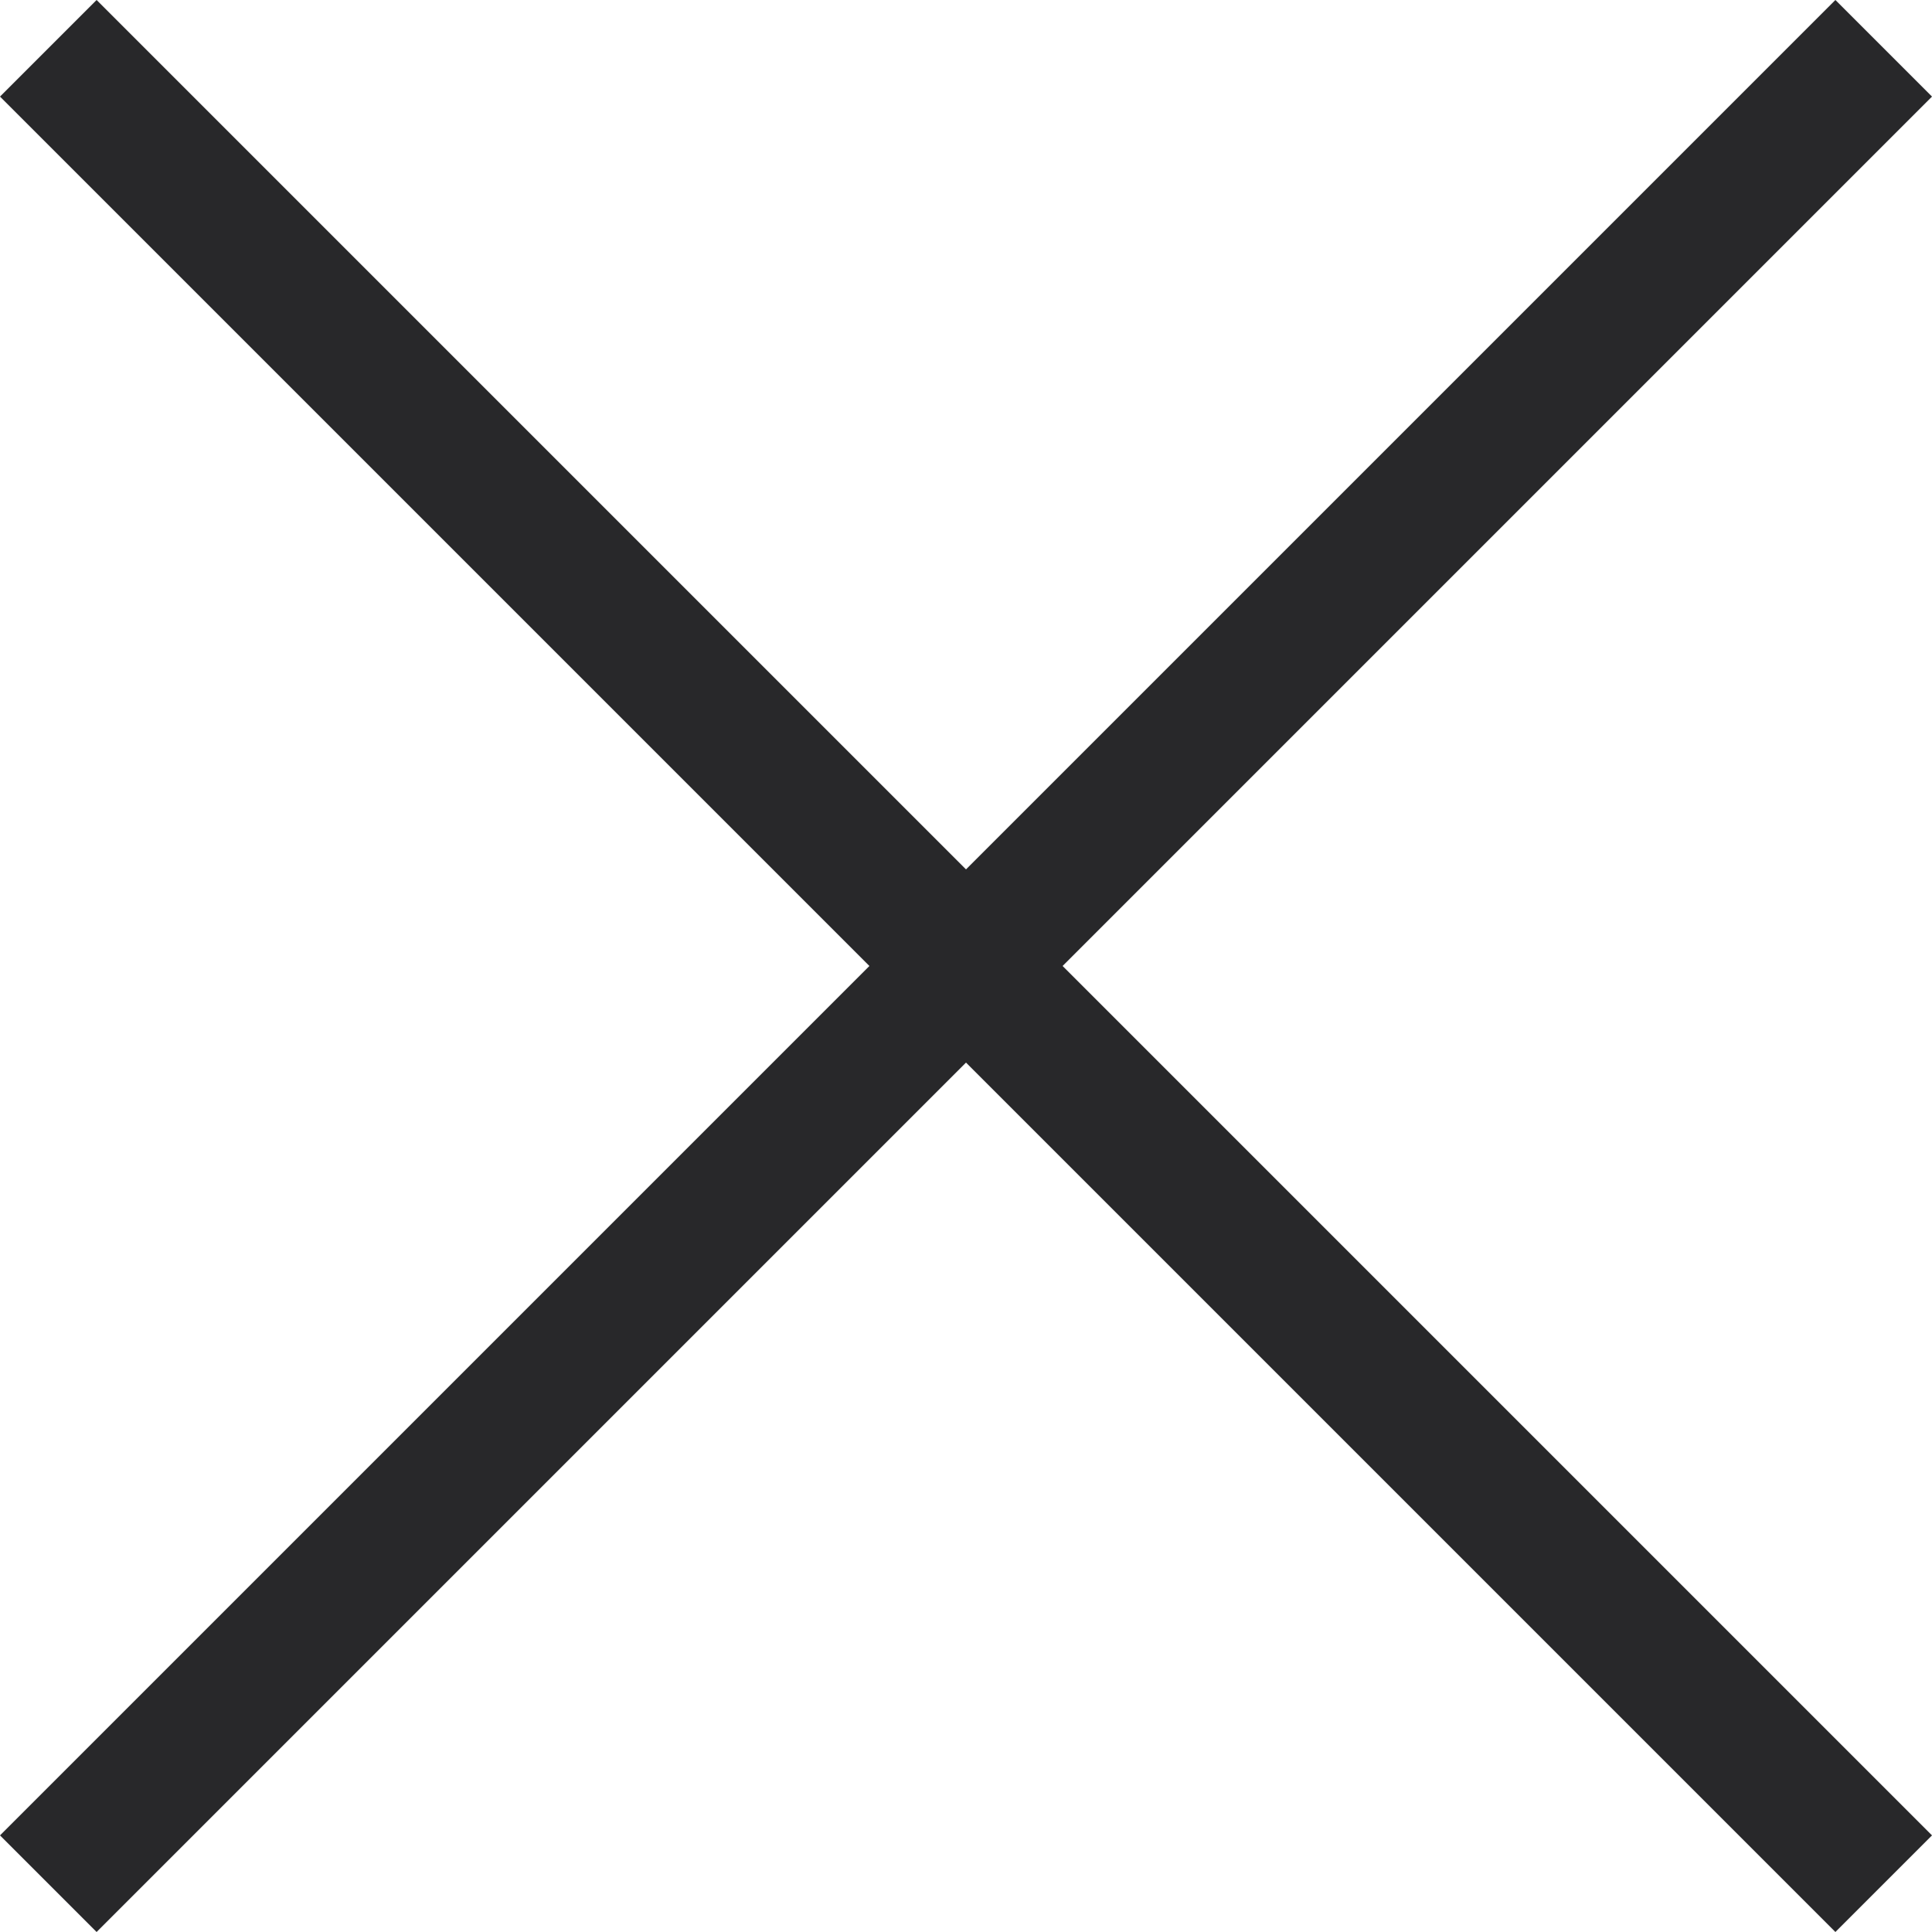
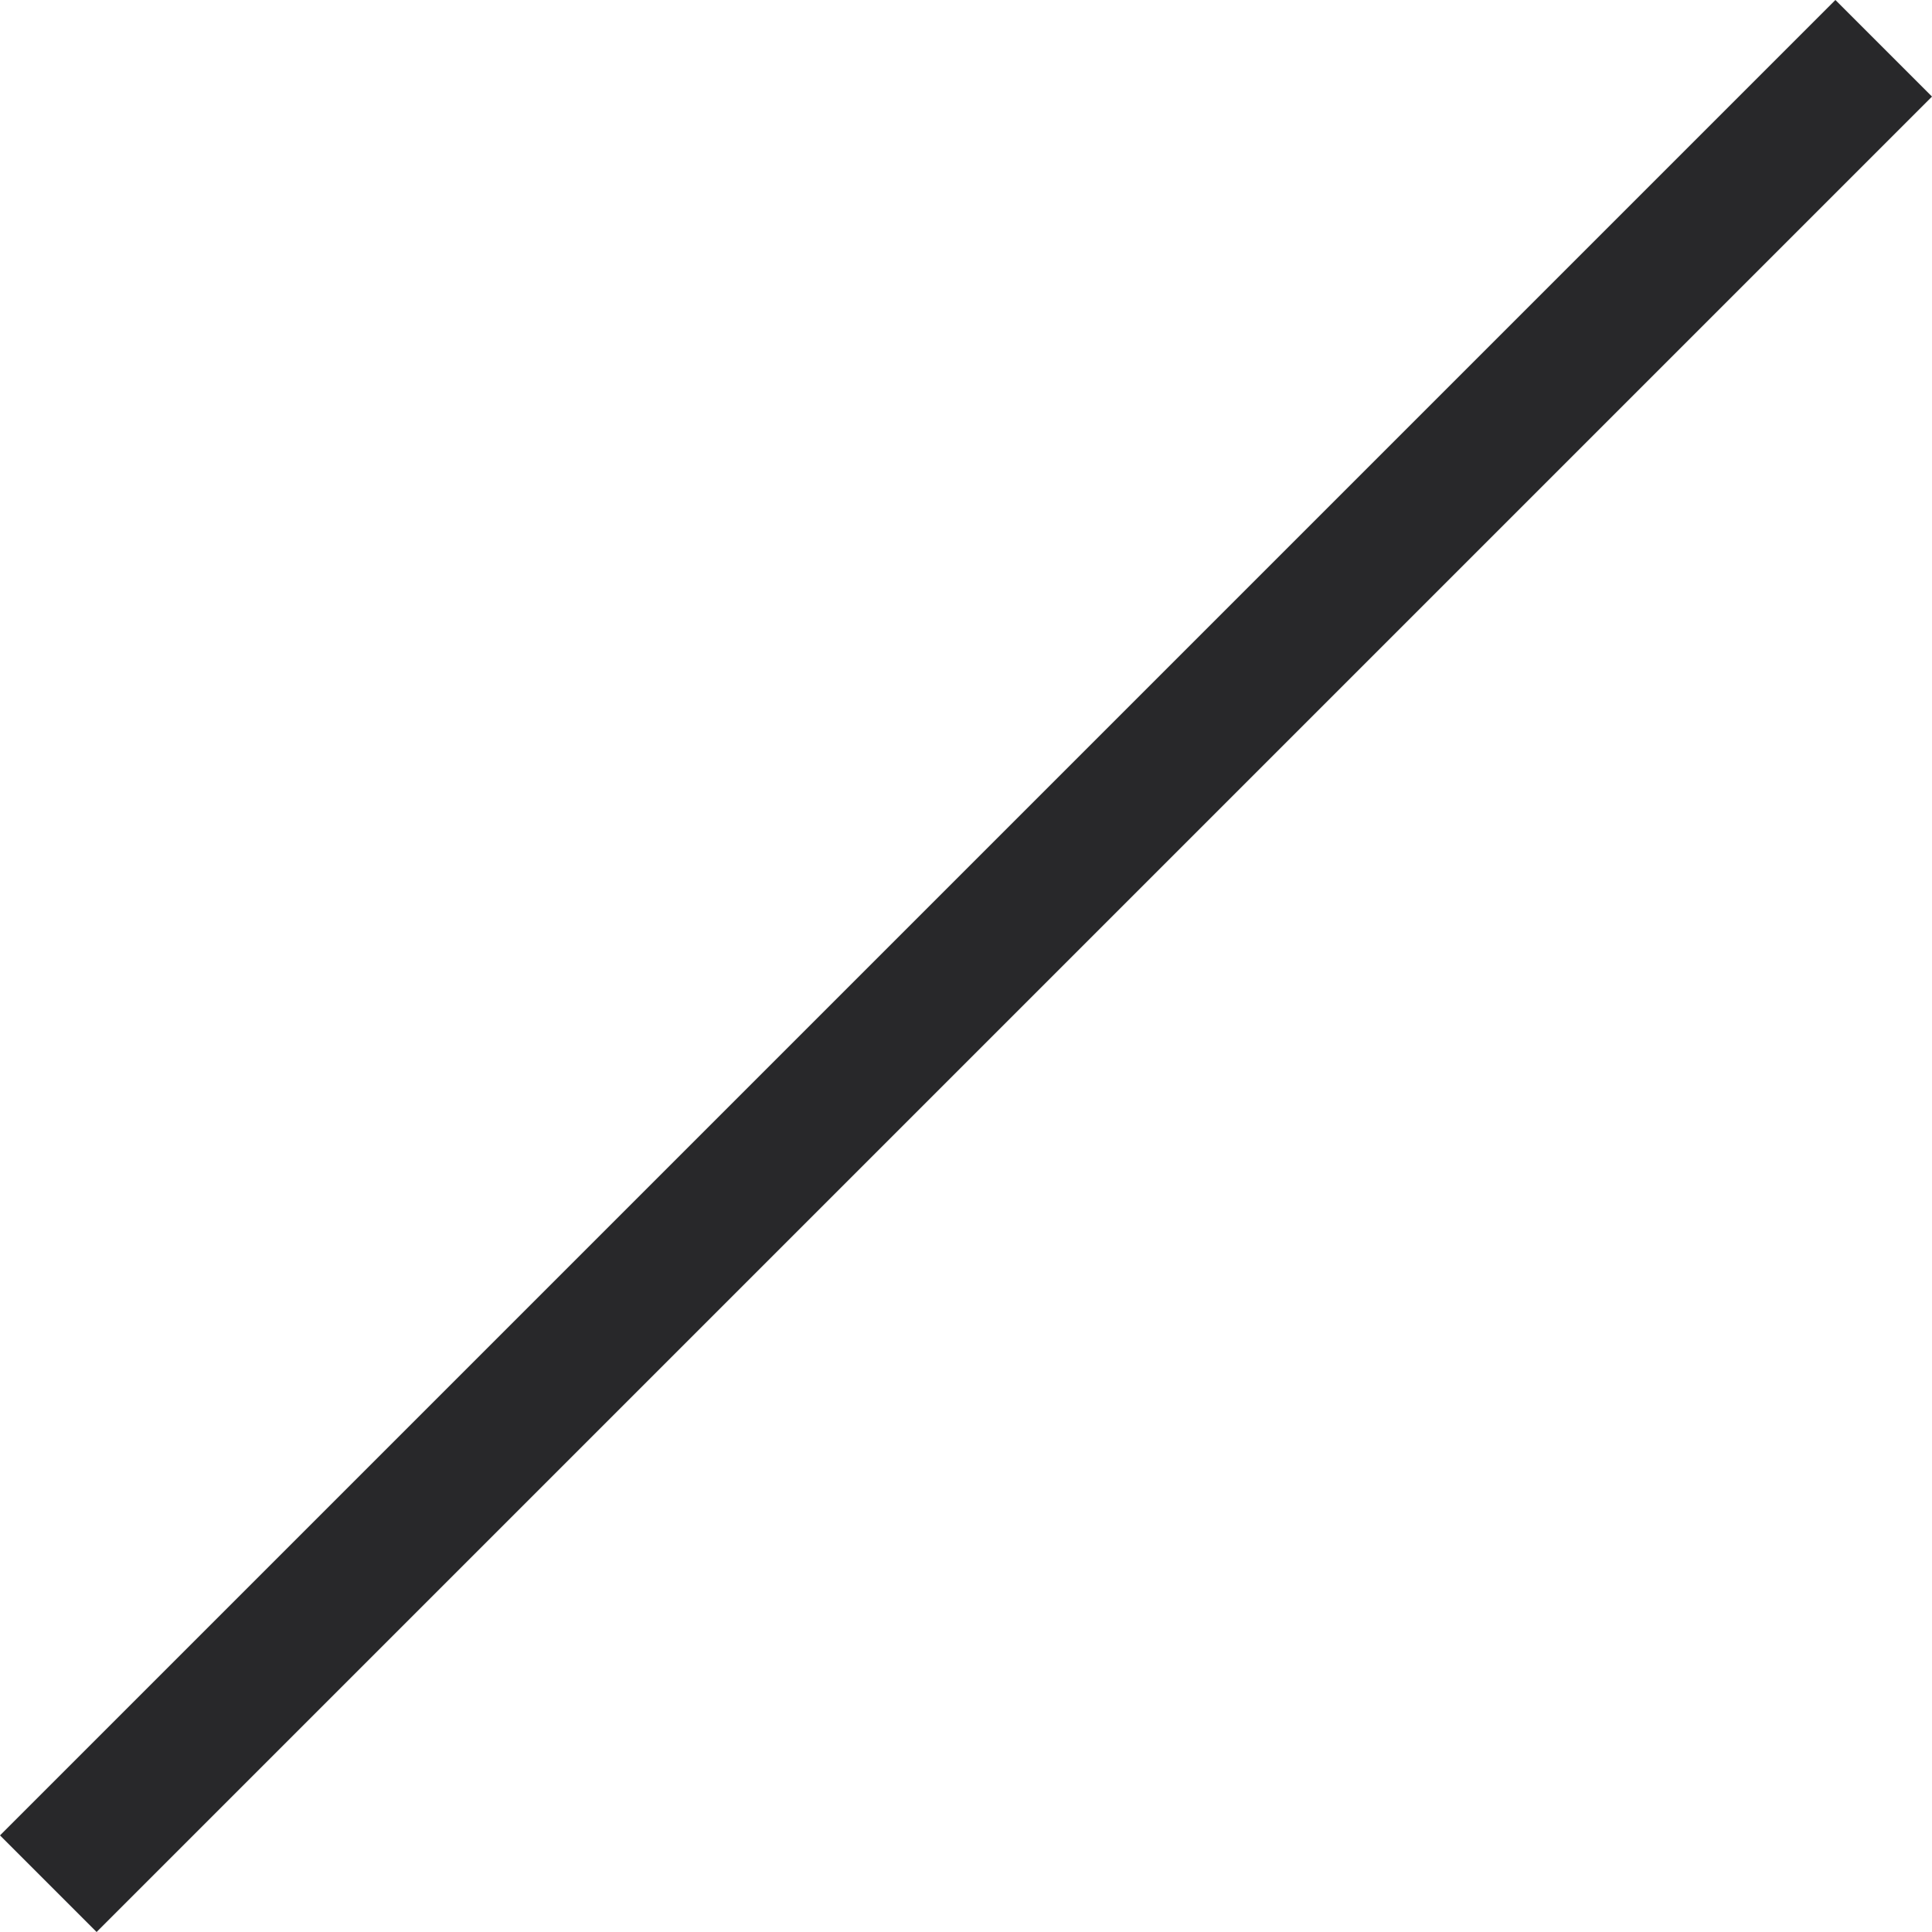
<svg xmlns="http://www.w3.org/2000/svg" width="16" height="16" viewBox="0 0 16 16" fill="none">
-   <path d="M0 15.2L15.2 0L16 0.8L0.8 16L0 15.2Z" fill="#28282A" />
-   <path d="M0.8 9.29832e-06L16 15.2L15.2 16L9.53674e-07 0.8L0.8 9.29832e-06Z" fill="#28282A" />
+   <path d="M0 15.2L15.2 0L16 0.8L0.8 16Z" fill="#28282A" />
</svg>